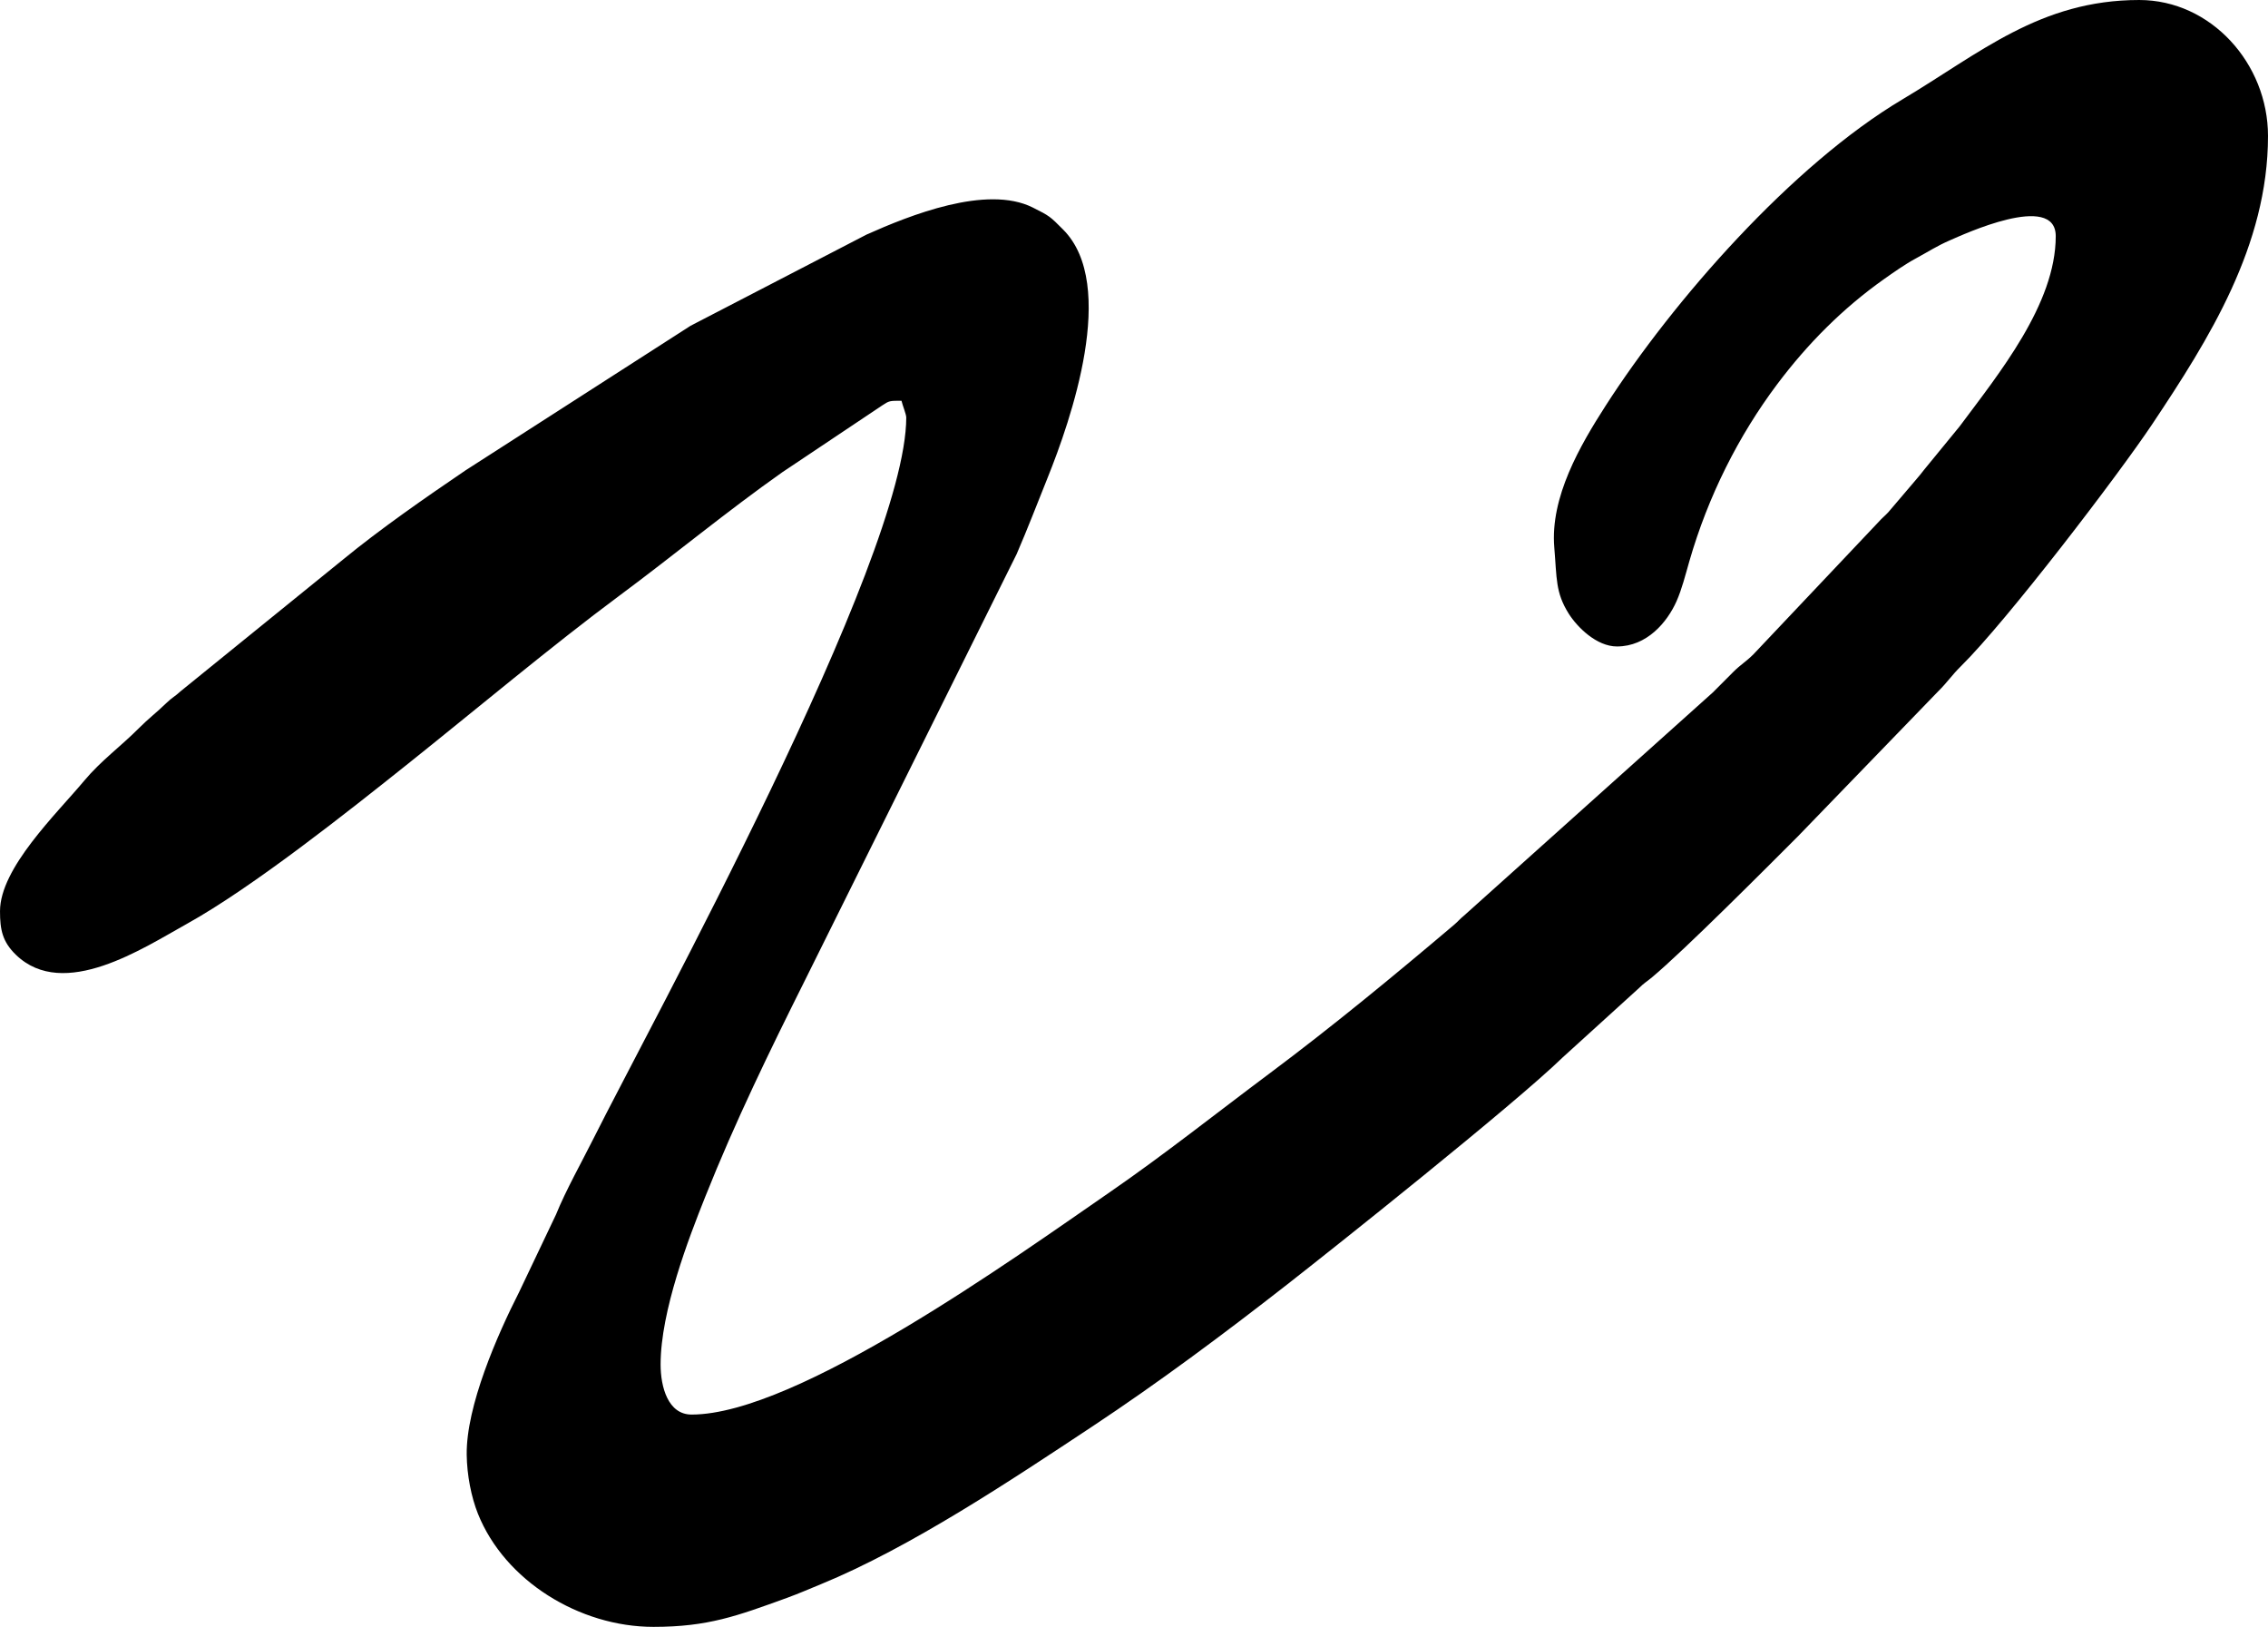
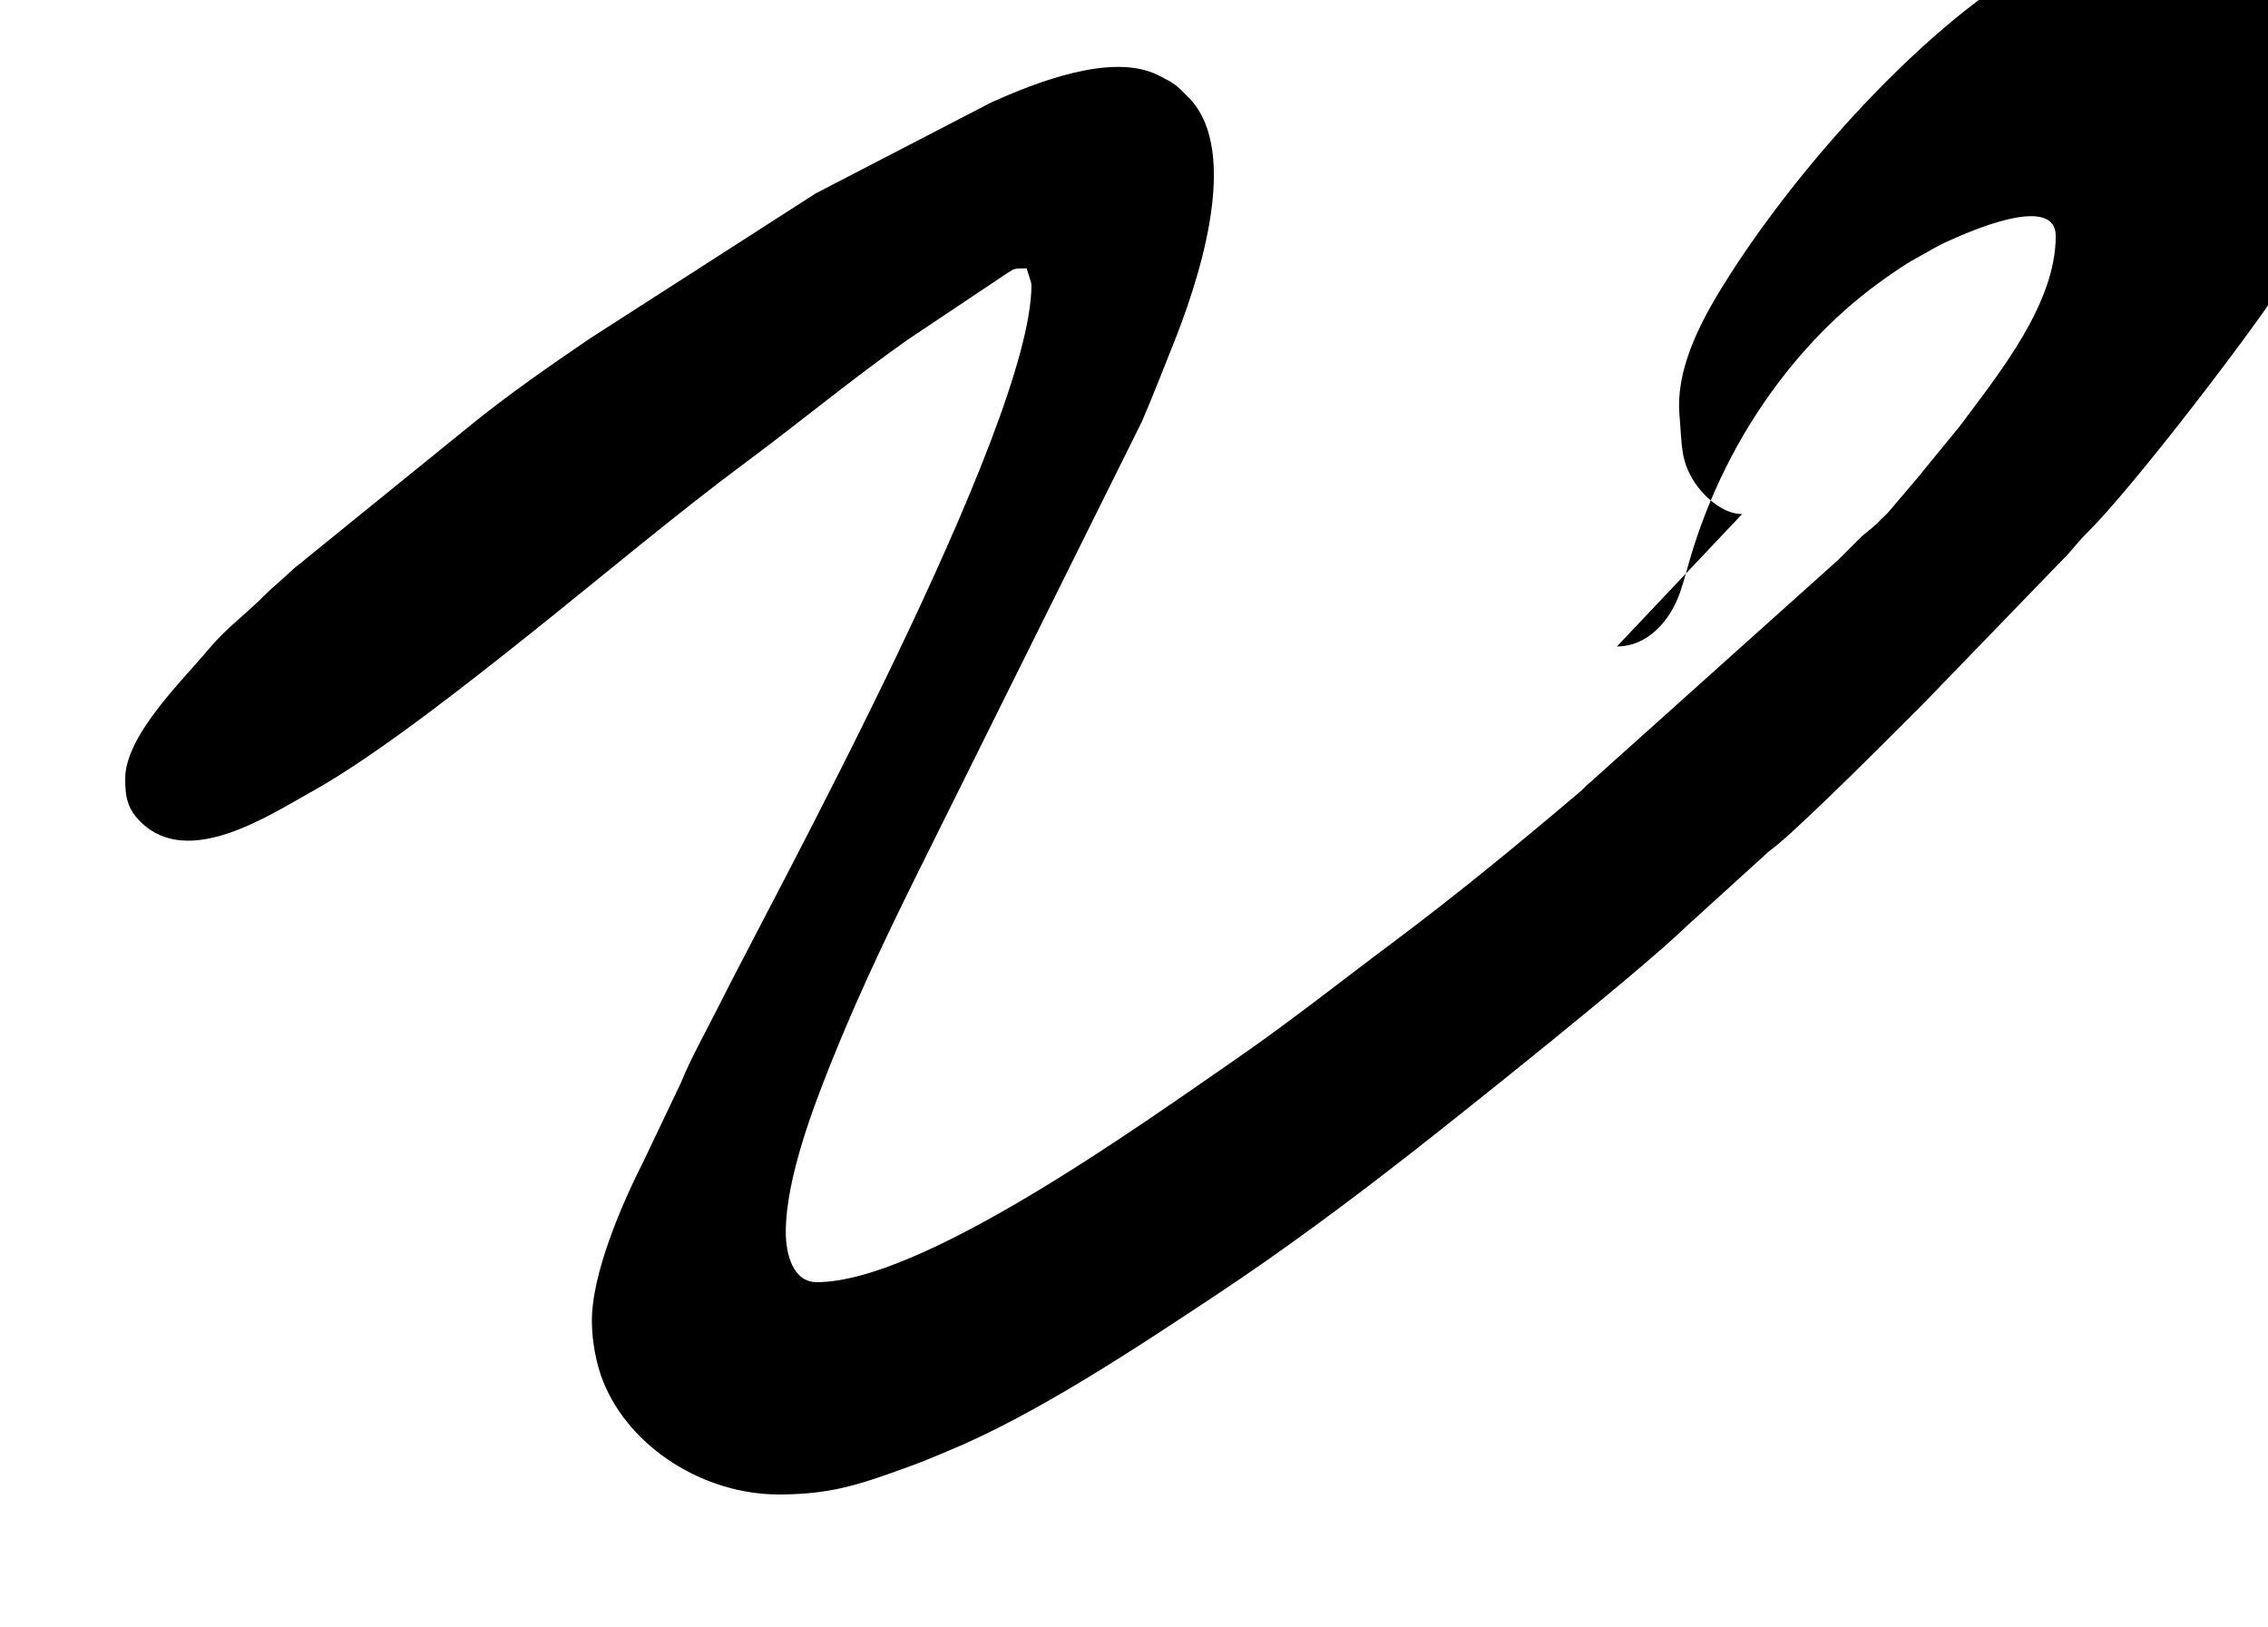
<svg xmlns="http://www.w3.org/2000/svg" xml:space="preserve" width="1902px" height="1364px" version="1.1" style="shape-rendering:geometricPrecision; text-rendering:geometricPrecision; image-rendering:optimizeQuality; fill-rule:evenodd; clip-rule:evenodd" viewBox="0 0 133577 95794">
  <defs>
    <style type="text/css">
   
    .fil0 {fill:black}
   
  </style>
  </defs>
  <g id="Layer_x0020_1">
-     <path class="fil0" d="M95232 38065c1765,0 2963,-1427 3512,-2668 306,-690 514,-1517 750,-2340 1111,-3859 2909,-7409 5169,-10423 1793,-2390 3870,-4481 6301,-6200 556,-393 1235,-872 1873,-1217 728,-393 1233,-733 2018,-1072 707,-305 6221,-2874 6221,-239 0,3999 -3357,8105 -5658,11197l-2087 2548c-214,265 -262,344 -505,618l-1615 1896c-207,223 -361,334 -563,562l-7373 7796c-445,447 -753,602 -1198,1050 -432,434 -759,763 -1192,1195l-14663 13148c-246,199 -336,331 -583,540 -3548,3005 -7171,5991 -10894,8771 -3111,2323 -6152,4742 -9347,6947 -5669,3912 -18467,13119 -24665,13119 -1396,0 -1826,-1636 -1826,-2950 0,-3159 1666,-7458 2629,-9873 1765,-4426 3788,-8576 5893,-12788l12447 -25055c669,-1549 1184,-2901 1825,-4496 1348,-3351 4161,-11362 912,-14615 -767,-769 -786,-797 -1791,-1299 -2719,-1355 -7253,464 -9787,1596l-10363 5369 -13256 8515c-2391,1623 -5025,3453 -7234,5267l-9541 7735c-342,320 -498,362 -846,700 -575,560 -1036,896 -1613,1476 -1082,1087 -2235,1914 -3224,3097 -1648,1970 -4958,5143 -4958,7684 0,1079 138,1795 942,2570 2811,2711 7505,-407 10058,-1824 3887,-2156 9549,-6654 13037,-9436 3910,-3120 8514,-6978 12442,-9891 3233,-2398 6299,-4943 9591,-7265l5892 -3940c412,-270 421,-273 1132,-273 63,270 281,802 281,984 0,8379 -15182,35982 -18400,42418 -708,1415 -1651,3089 -2228,4515l-2174 4568c-1289,2535 -3123,6718 -3086,9578 16,1194 265,2484 662,3475 1578,3942 5974,6659 10337,6659 3215,0 4926,-643 7849,-1702 698,-253 1357,-542 2003,-806 5276,-2159 11286,-6173 15993,-9290 3922,-2598 7748,-5451 11458,-8347 2684,-2096 13356,-10577 16250,-13388l4489 -4078c331,-328 432,-354 769,-636 1920,-1605 6742,-6448 8575,-8281l8288 -8567c525,-516 791,-938 1335,-1474 2707,-2669 9291,-11290 11284,-14279 3300,-4950 6798,-10476 6798,-16940 0,-4258 -3356,-8006 -7584,-8006 -5847,0 -9400,3146 -13951,5854 -6490,3861 -13498,11842 -17486,18051 -1492,2324 -3263,5364 -3014,8332 153,1822 64,2646 848,3894 498,792 1640,1934 2842,1934z" />
+     <path class="fil0" d="M95232 38065c1765,0 2963,-1427 3512,-2668 306,-690 514,-1517 750,-2340 1111,-3859 2909,-7409 5169,-10423 1793,-2390 3870,-4481 6301,-6200 556,-393 1235,-872 1873,-1217 728,-393 1233,-733 2018,-1072 707,-305 6221,-2874 6221,-239 0,3999 -3357,8105 -5658,11197l-2087 2548c-214,265 -262,344 -505,618l-1615 1896c-207,223 -361,334 -563,562c-445,447 -753,602 -1198,1050 -432,434 -759,763 -1192,1195l-14663 13148c-246,199 -336,331 -583,540 -3548,3005 -7171,5991 -10894,8771 -3111,2323 -6152,4742 -9347,6947 -5669,3912 -18467,13119 -24665,13119 -1396,0 -1826,-1636 -1826,-2950 0,-3159 1666,-7458 2629,-9873 1765,-4426 3788,-8576 5893,-12788l12447 -25055c669,-1549 1184,-2901 1825,-4496 1348,-3351 4161,-11362 912,-14615 -767,-769 -786,-797 -1791,-1299 -2719,-1355 -7253,464 -9787,1596l-10363 5369 -13256 8515c-2391,1623 -5025,3453 -7234,5267l-9541 7735c-342,320 -498,362 -846,700 -575,560 -1036,896 -1613,1476 -1082,1087 -2235,1914 -3224,3097 -1648,1970 -4958,5143 -4958,7684 0,1079 138,1795 942,2570 2811,2711 7505,-407 10058,-1824 3887,-2156 9549,-6654 13037,-9436 3910,-3120 8514,-6978 12442,-9891 3233,-2398 6299,-4943 9591,-7265l5892 -3940c412,-270 421,-273 1132,-273 63,270 281,802 281,984 0,8379 -15182,35982 -18400,42418 -708,1415 -1651,3089 -2228,4515l-2174 4568c-1289,2535 -3123,6718 -3086,9578 16,1194 265,2484 662,3475 1578,3942 5974,6659 10337,6659 3215,0 4926,-643 7849,-1702 698,-253 1357,-542 2003,-806 5276,-2159 11286,-6173 15993,-9290 3922,-2598 7748,-5451 11458,-8347 2684,-2096 13356,-10577 16250,-13388l4489 -4078c331,-328 432,-354 769,-636 1920,-1605 6742,-6448 8575,-8281l8288 -8567c525,-516 791,-938 1335,-1474 2707,-2669 9291,-11290 11284,-14279 3300,-4950 6798,-10476 6798,-16940 0,-4258 -3356,-8006 -7584,-8006 -5847,0 -9400,3146 -13951,5854 -6490,3861 -13498,11842 -17486,18051 -1492,2324 -3263,5364 -3014,8332 153,1822 64,2646 848,3894 498,792 1640,1934 2842,1934z" />
  </g>
</svg>